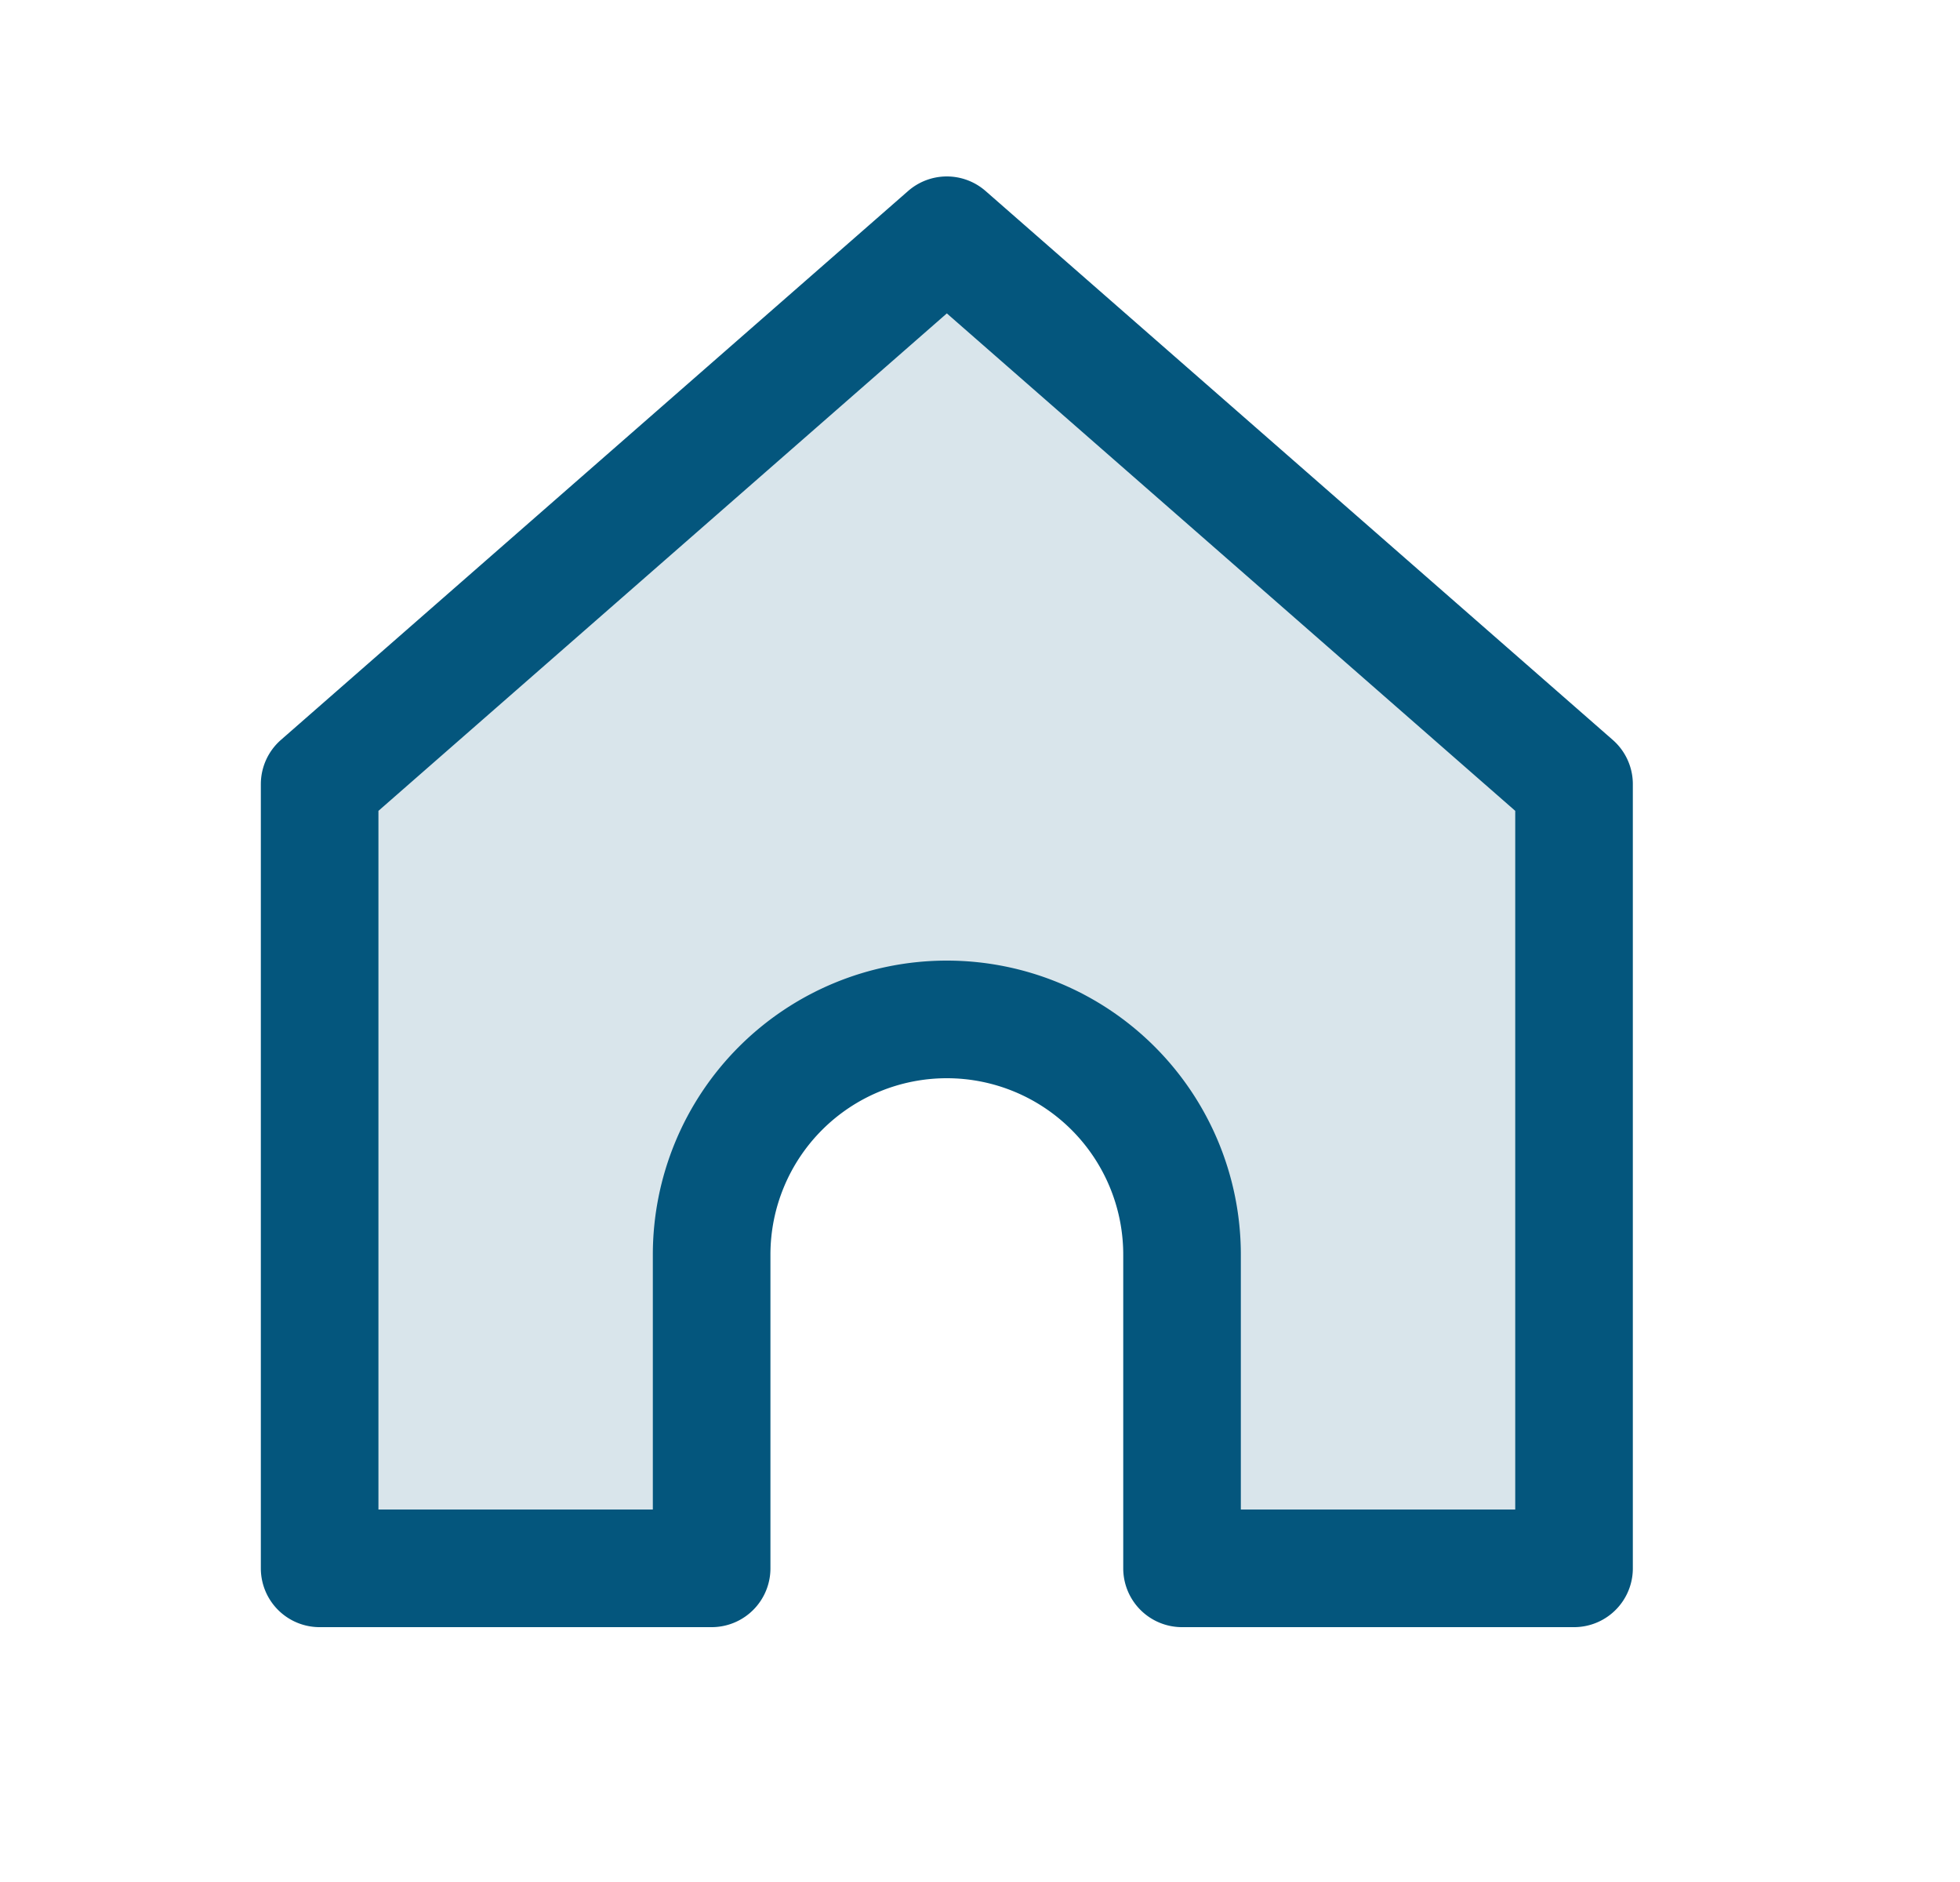
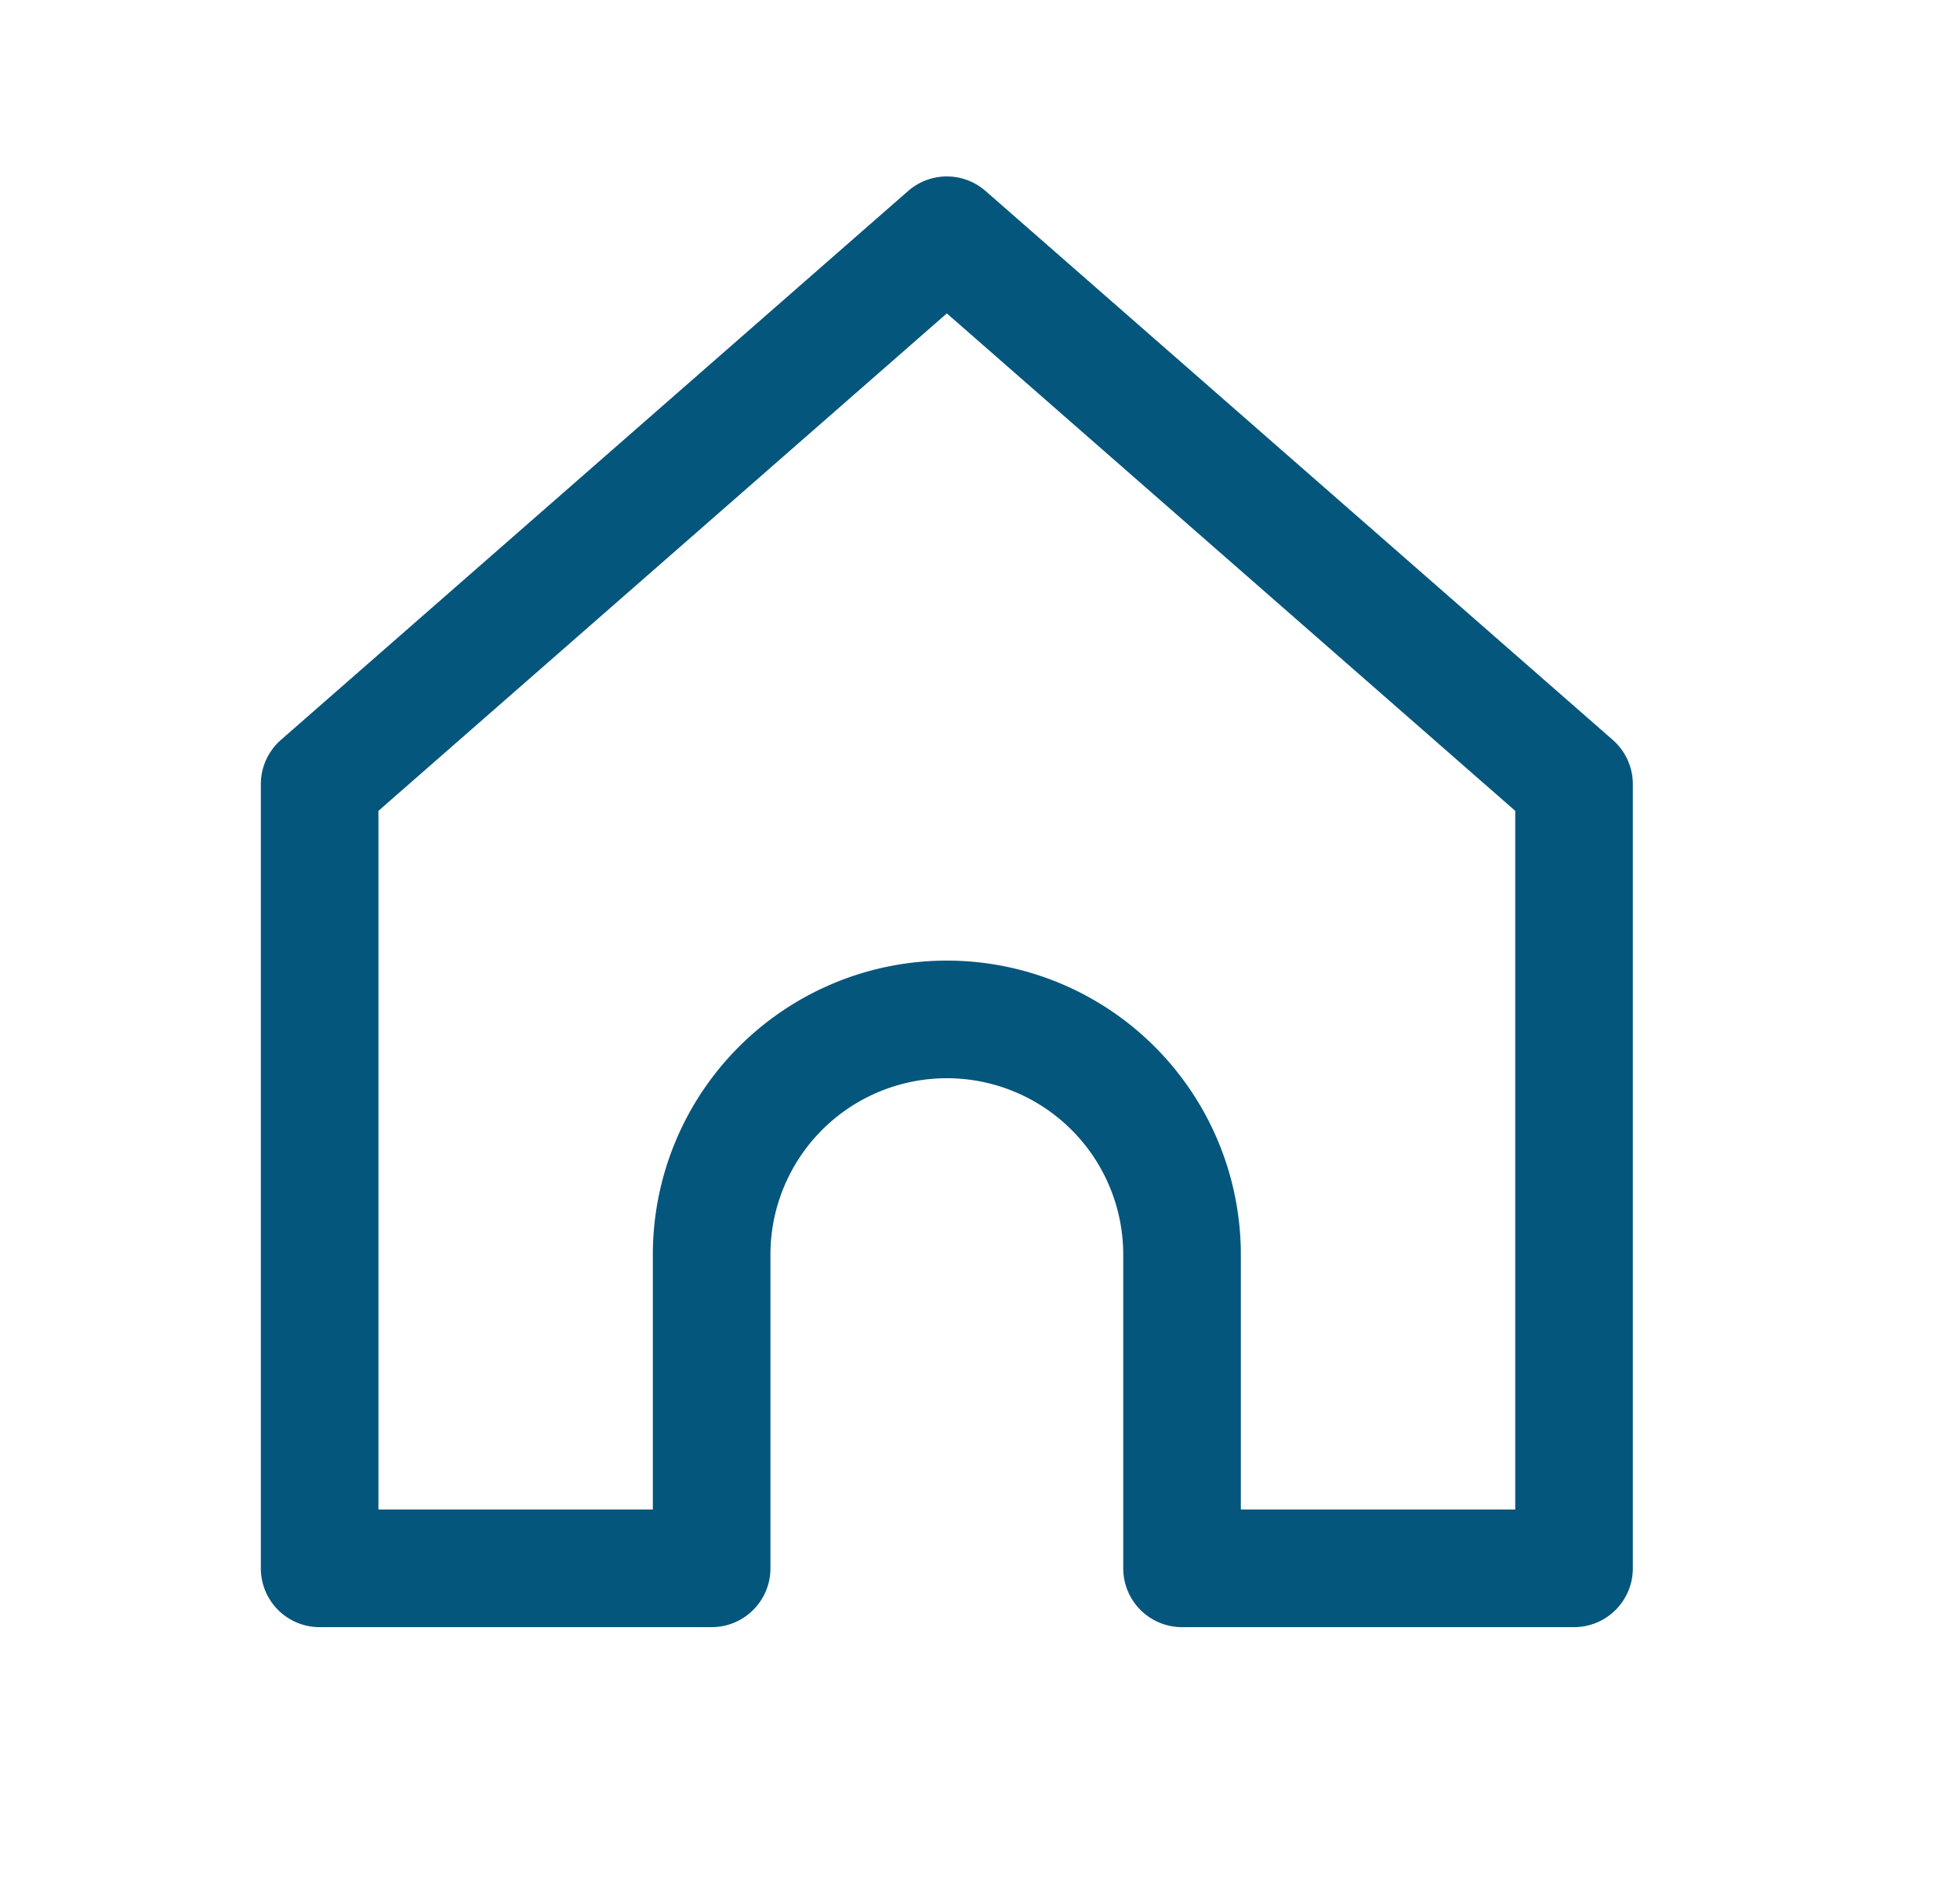
<svg xmlns="http://www.w3.org/2000/svg" width="25" height="24" fill="none" viewBox="0 0 25 24">
-   <path fill="#04567D" d="m4.077 10 8-7 8 7v10h-5v-4a3 3 0 0 0-6 0v4h-5V10Z" opacity=".15" />
  <path stroke="#04567D" stroke-linecap="round" stroke-linejoin="round" stroke-width="1.5" d="m4.077 10 8-7 8 7v10h-5v-4a3 3 0 0 0-6 0v4h-5V10Z" />
</svg>